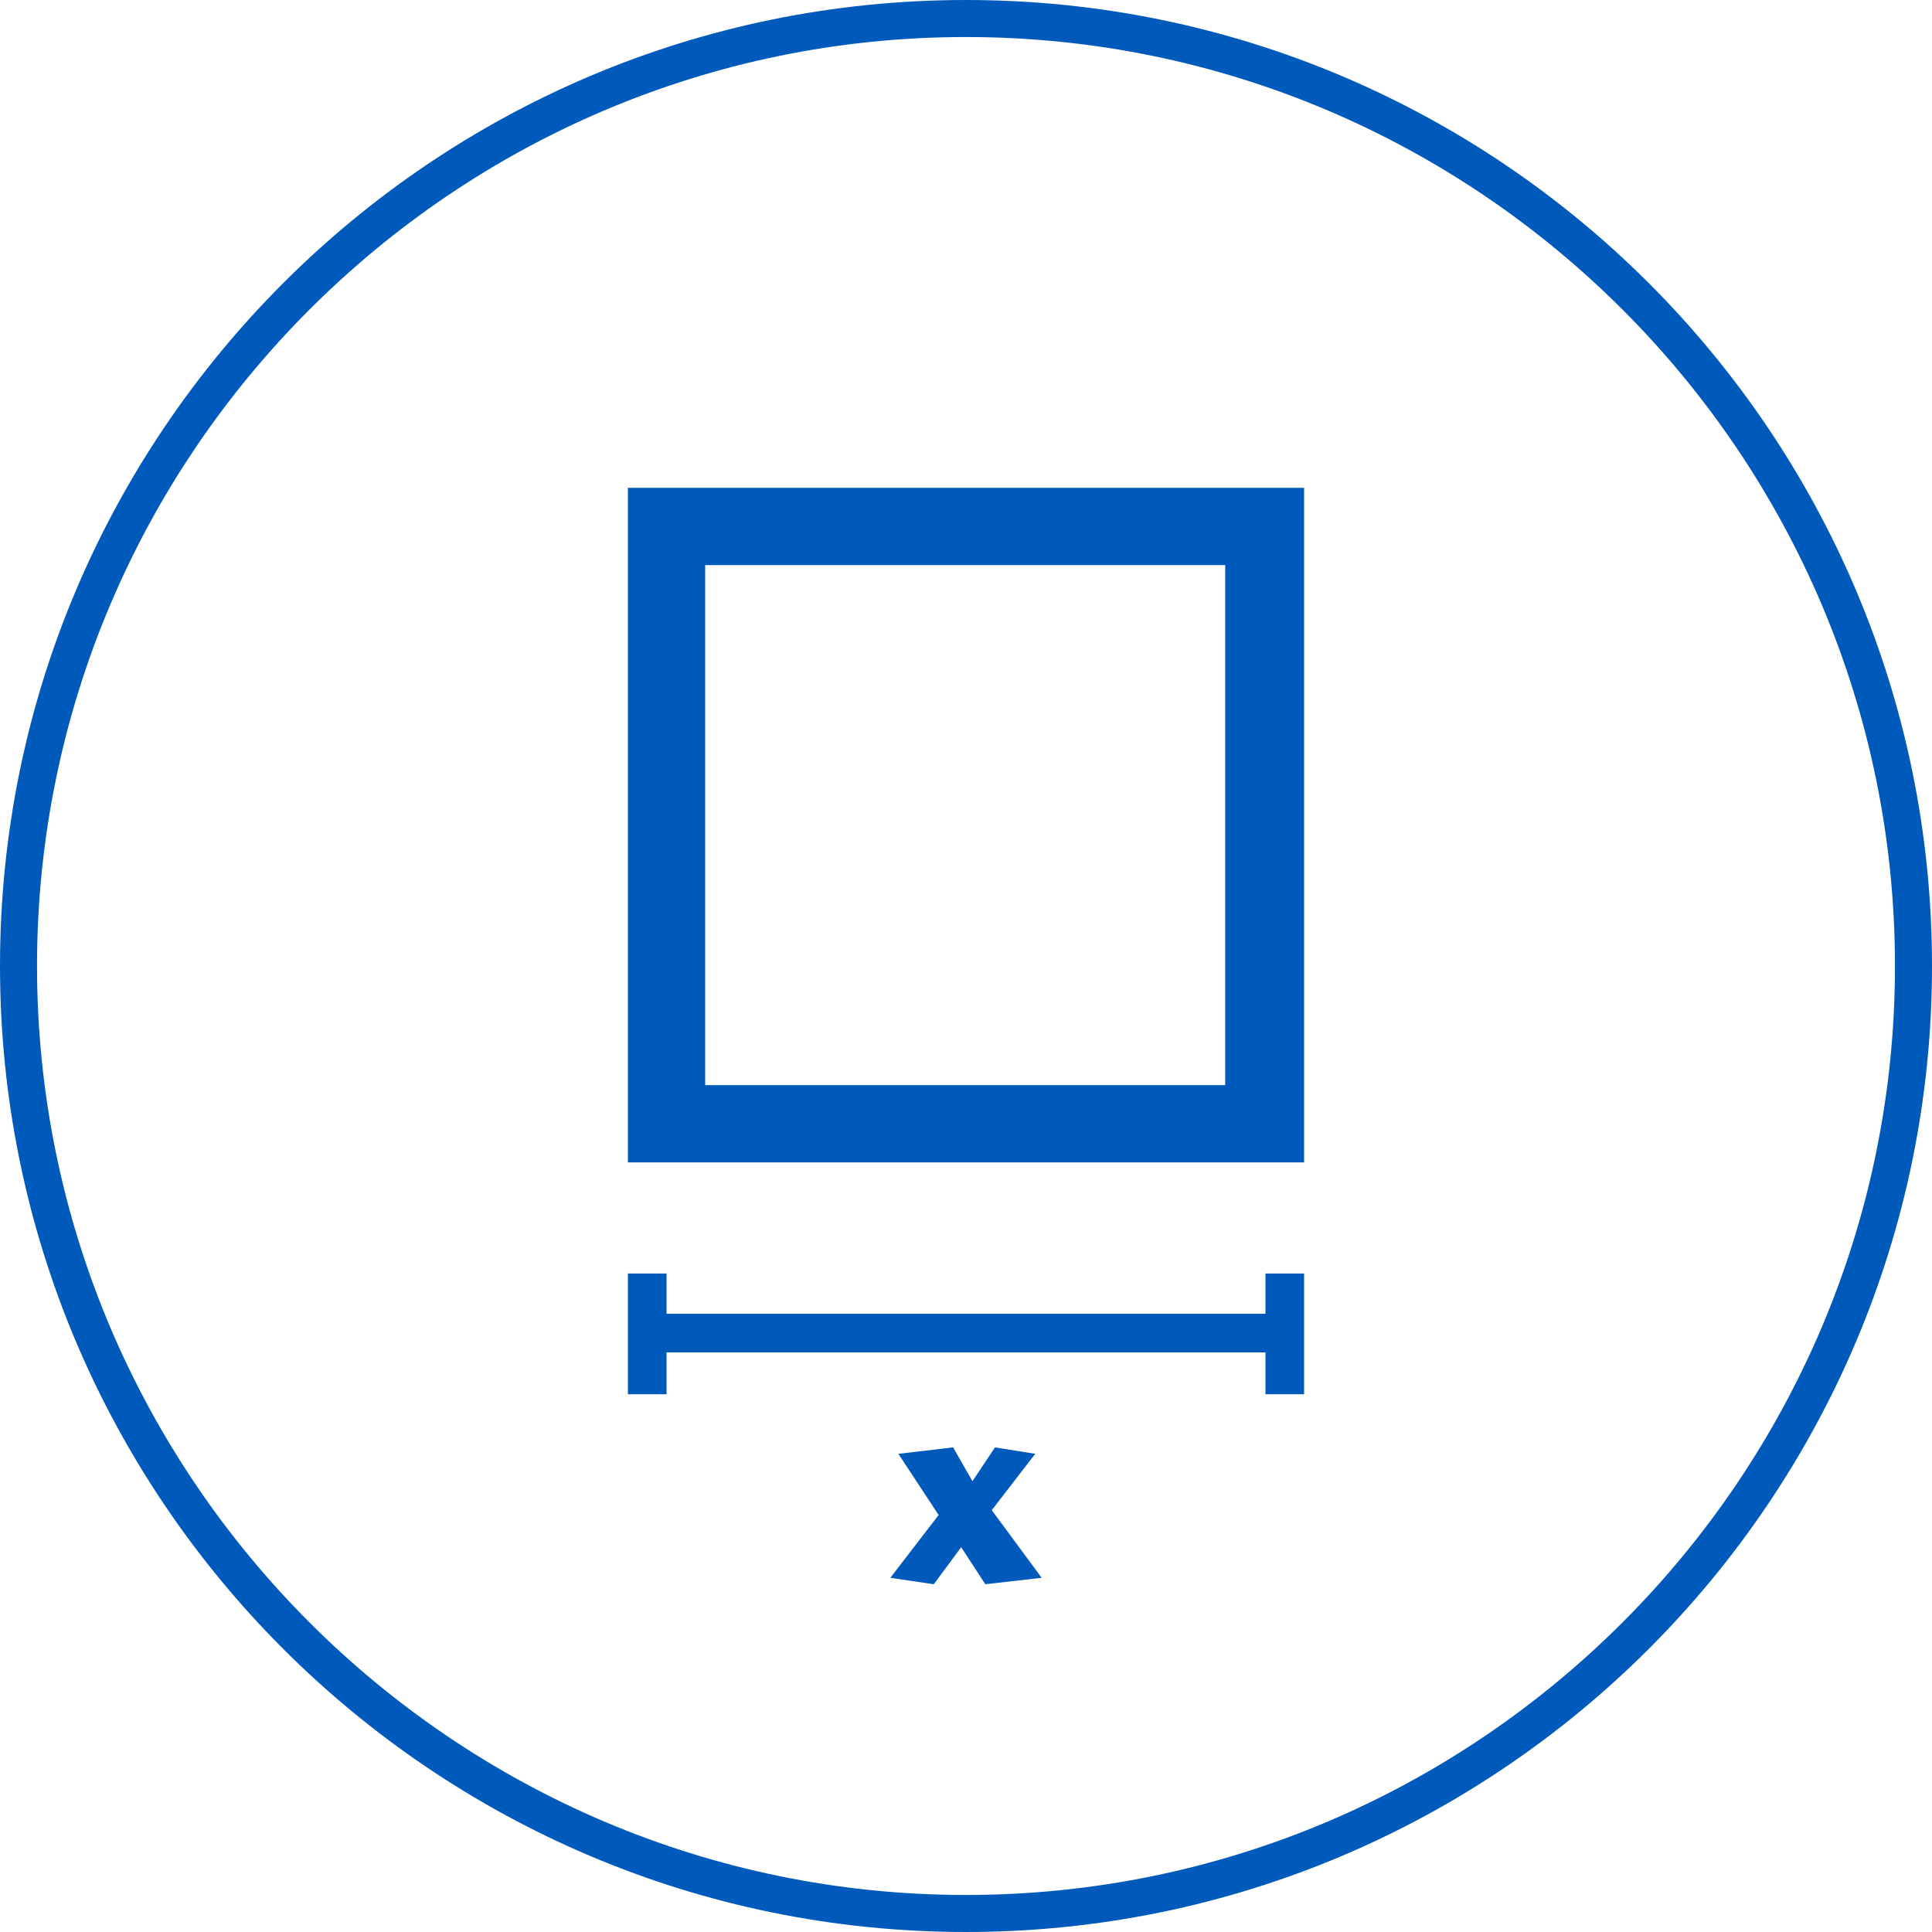
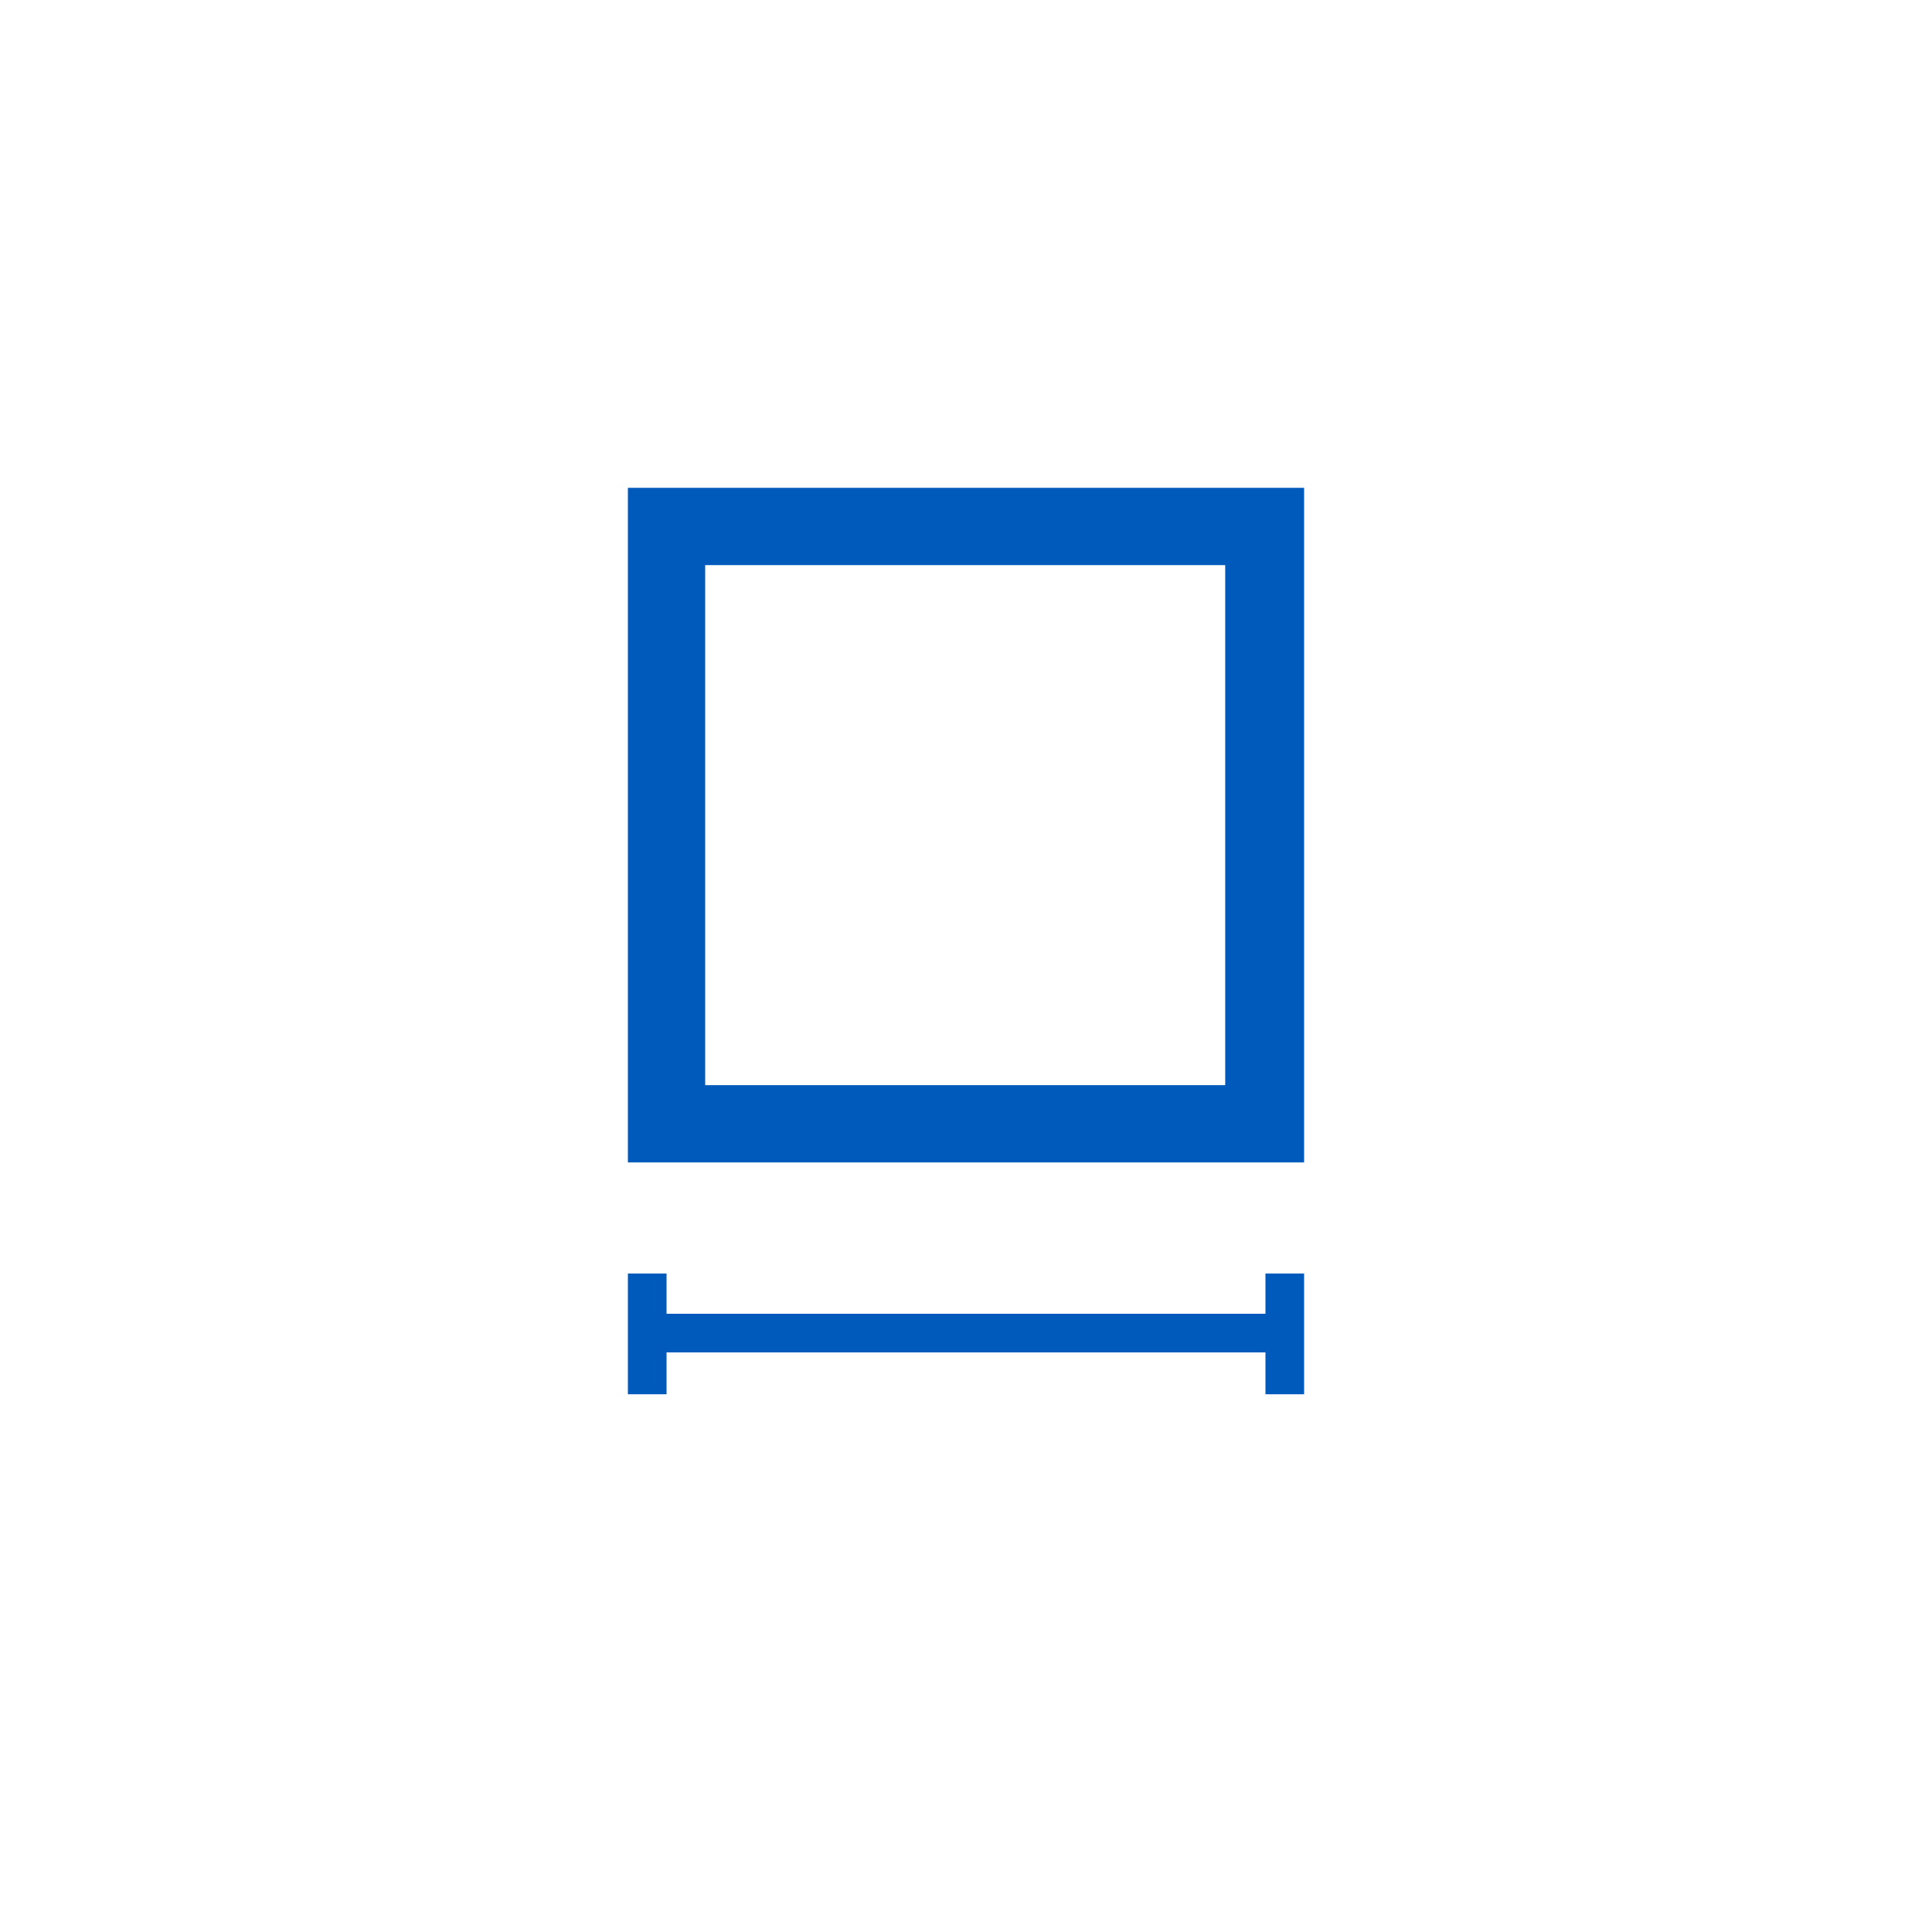
<svg xmlns="http://www.w3.org/2000/svg" version="1.1" id="Ebene_1" x="0px" y="0px" viewBox="0 0 120 120" style="enable-background:new 0 0 120 120;" xml:space="preserve">
  <style type="text/css">
	.st0{fill:#005ABB;}
</style>
  <g>
    <g>
-       <path class="st0" d="M60,120C26.9,120,0,93.1,0,60S26.9,0,60,0s60,26.9,60,60S93.1,120,60,120z M60,2.3C28.2,2.3,2.3,28.2,2.3,60    s25.9,57.7,57.7,57.7s57.7-25.9,57.7-57.7S91.8,2.3,60,2.3z" />
-     </g>
+       </g>
  </g>
  <g>
-     <path class="st0" d="M61.2,98.4l-1.5-2.3L58,98.4L55.3,98l3-3.9l-2.5-3.8l3.4-0.4l1.2,2.1l1.4-2.1l2.5,0.4l-2.7,3.5l3.1,4.2   L61.2,98.4z" />
-   </g>
+     </g>
  <g>
    <path class="st0" d="M81,72.2H39V30.3h42V72.2z M43.8,67.4h32.3V35.1H43.8V67.4z" />
  </g>
  <polygon class="st0" points="78.6,79.1 78.6,81.6 41.4,81.6 41.4,79.1 39,79.1 39,86.6 41.4,86.6 41.4,84 78.6,84 78.6,86.6   81,86.6 81,79.1 " />
</svg>